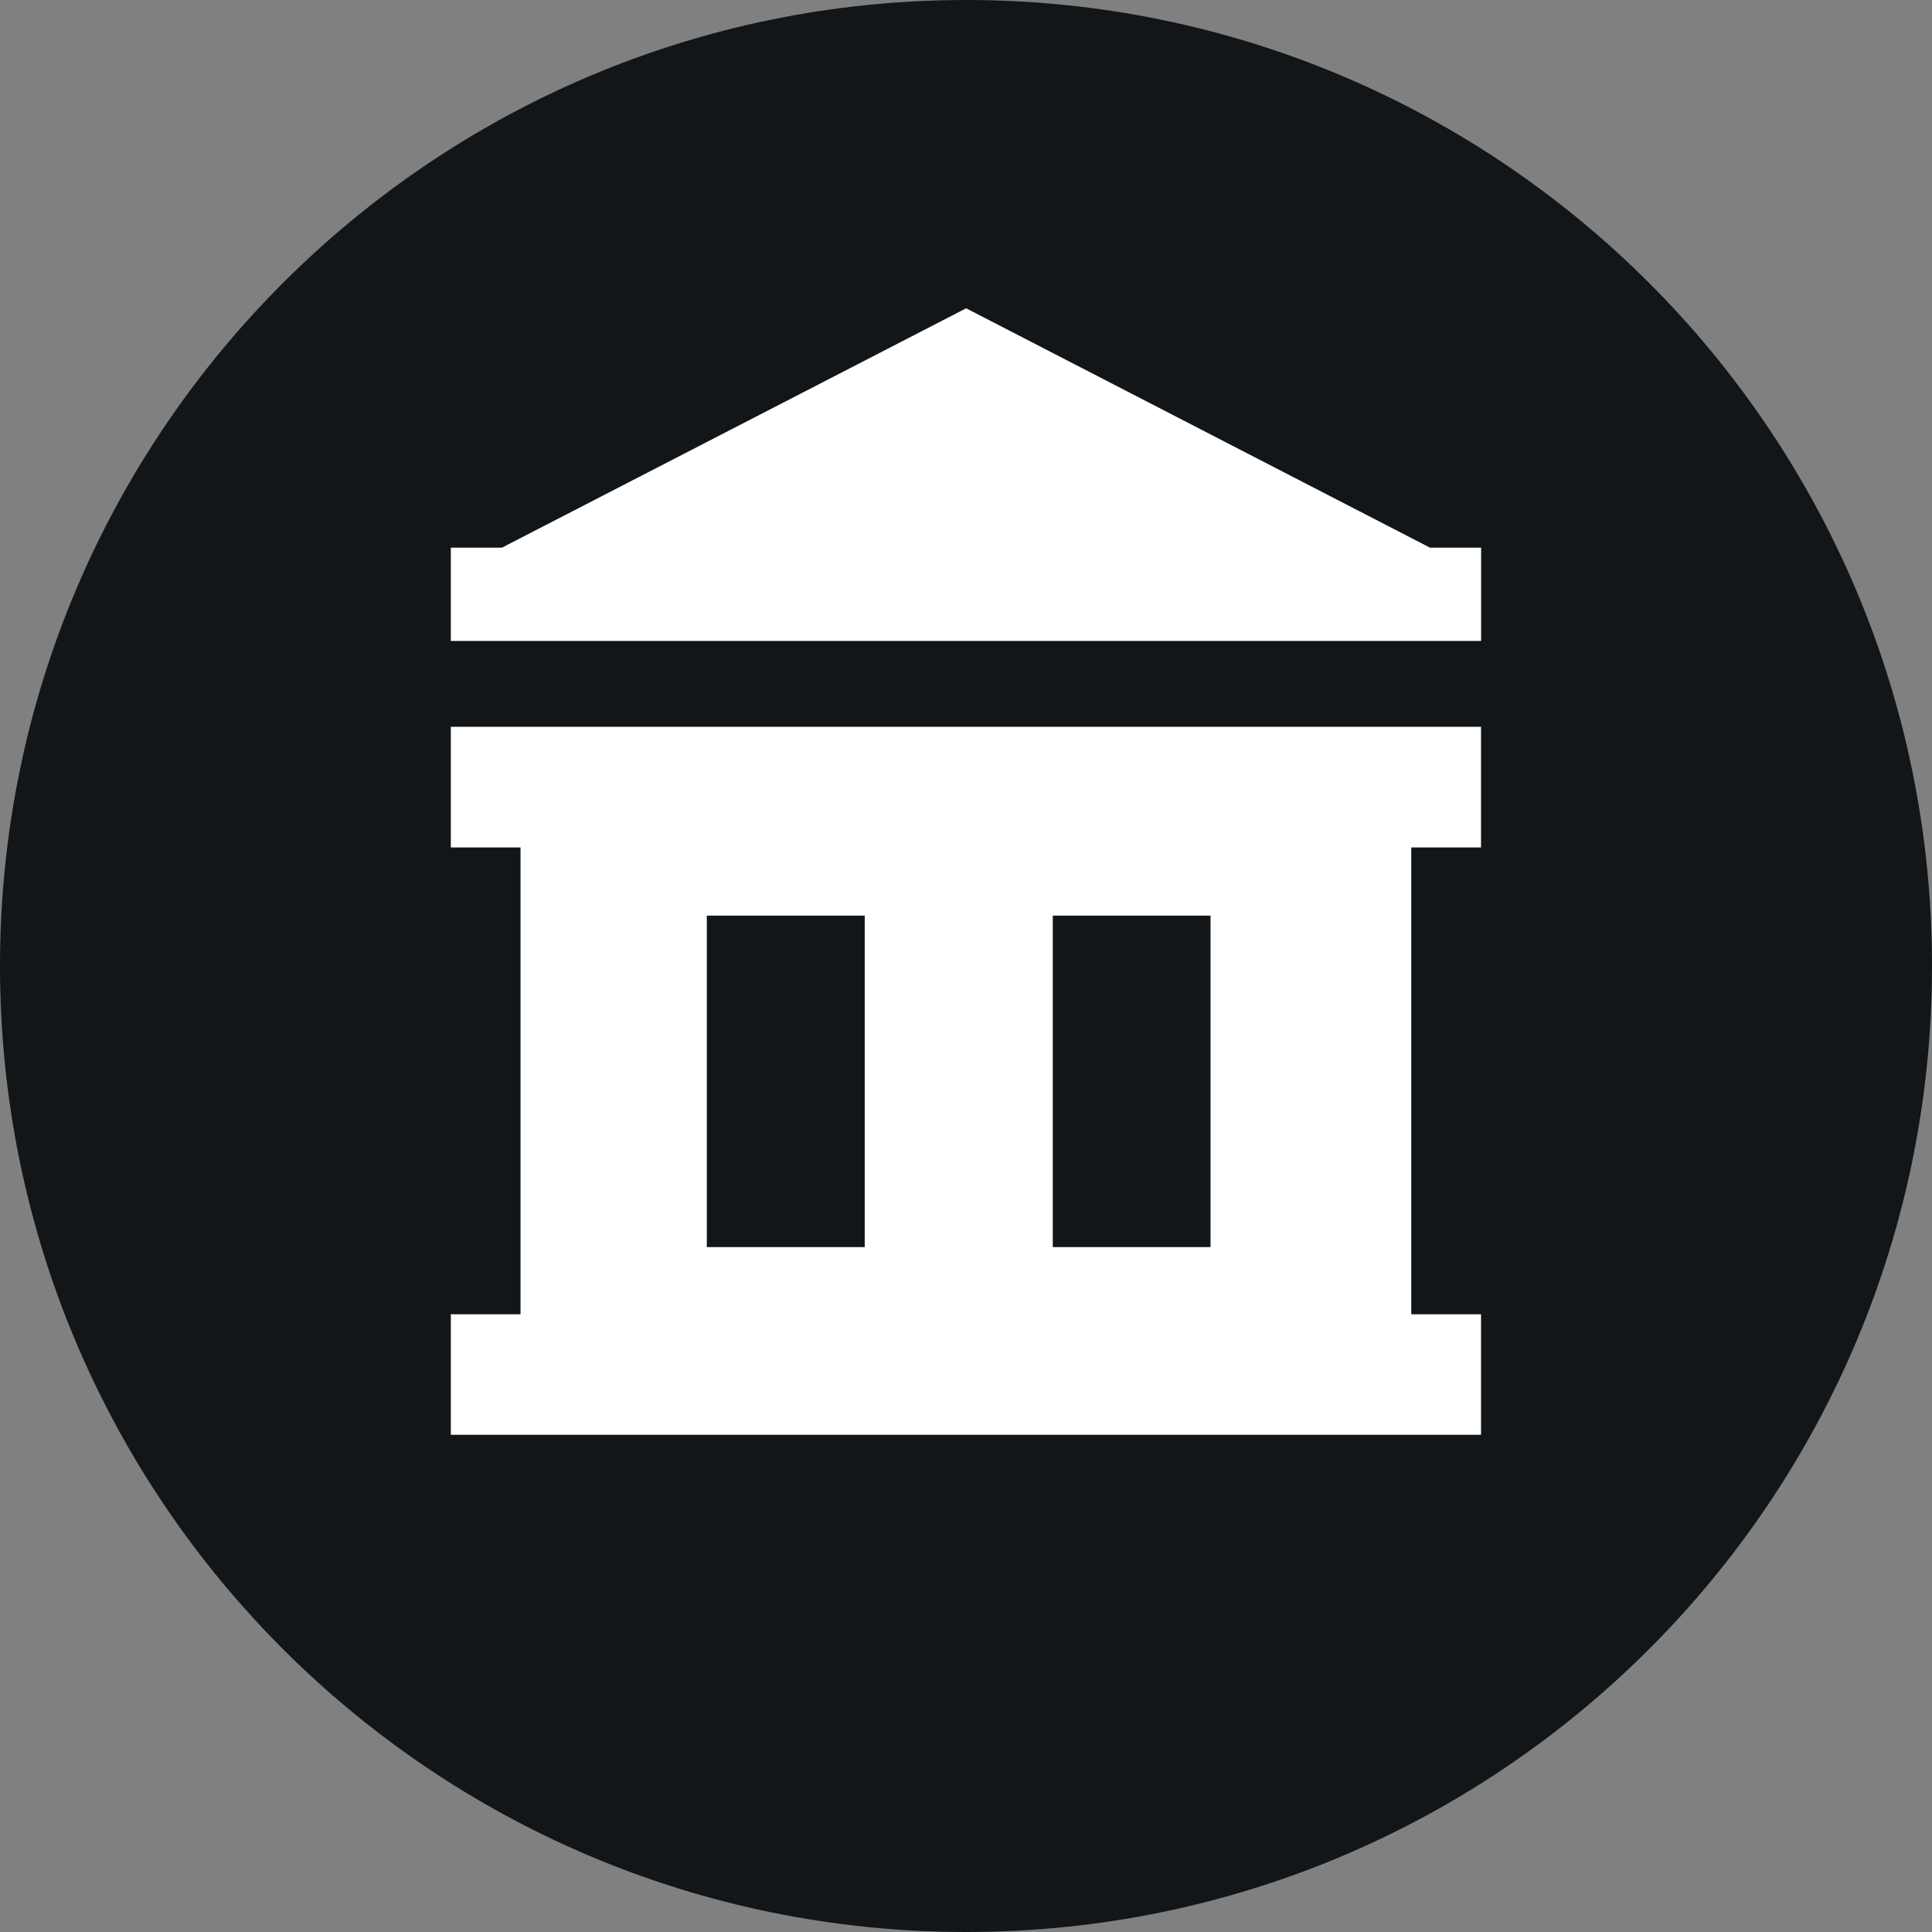
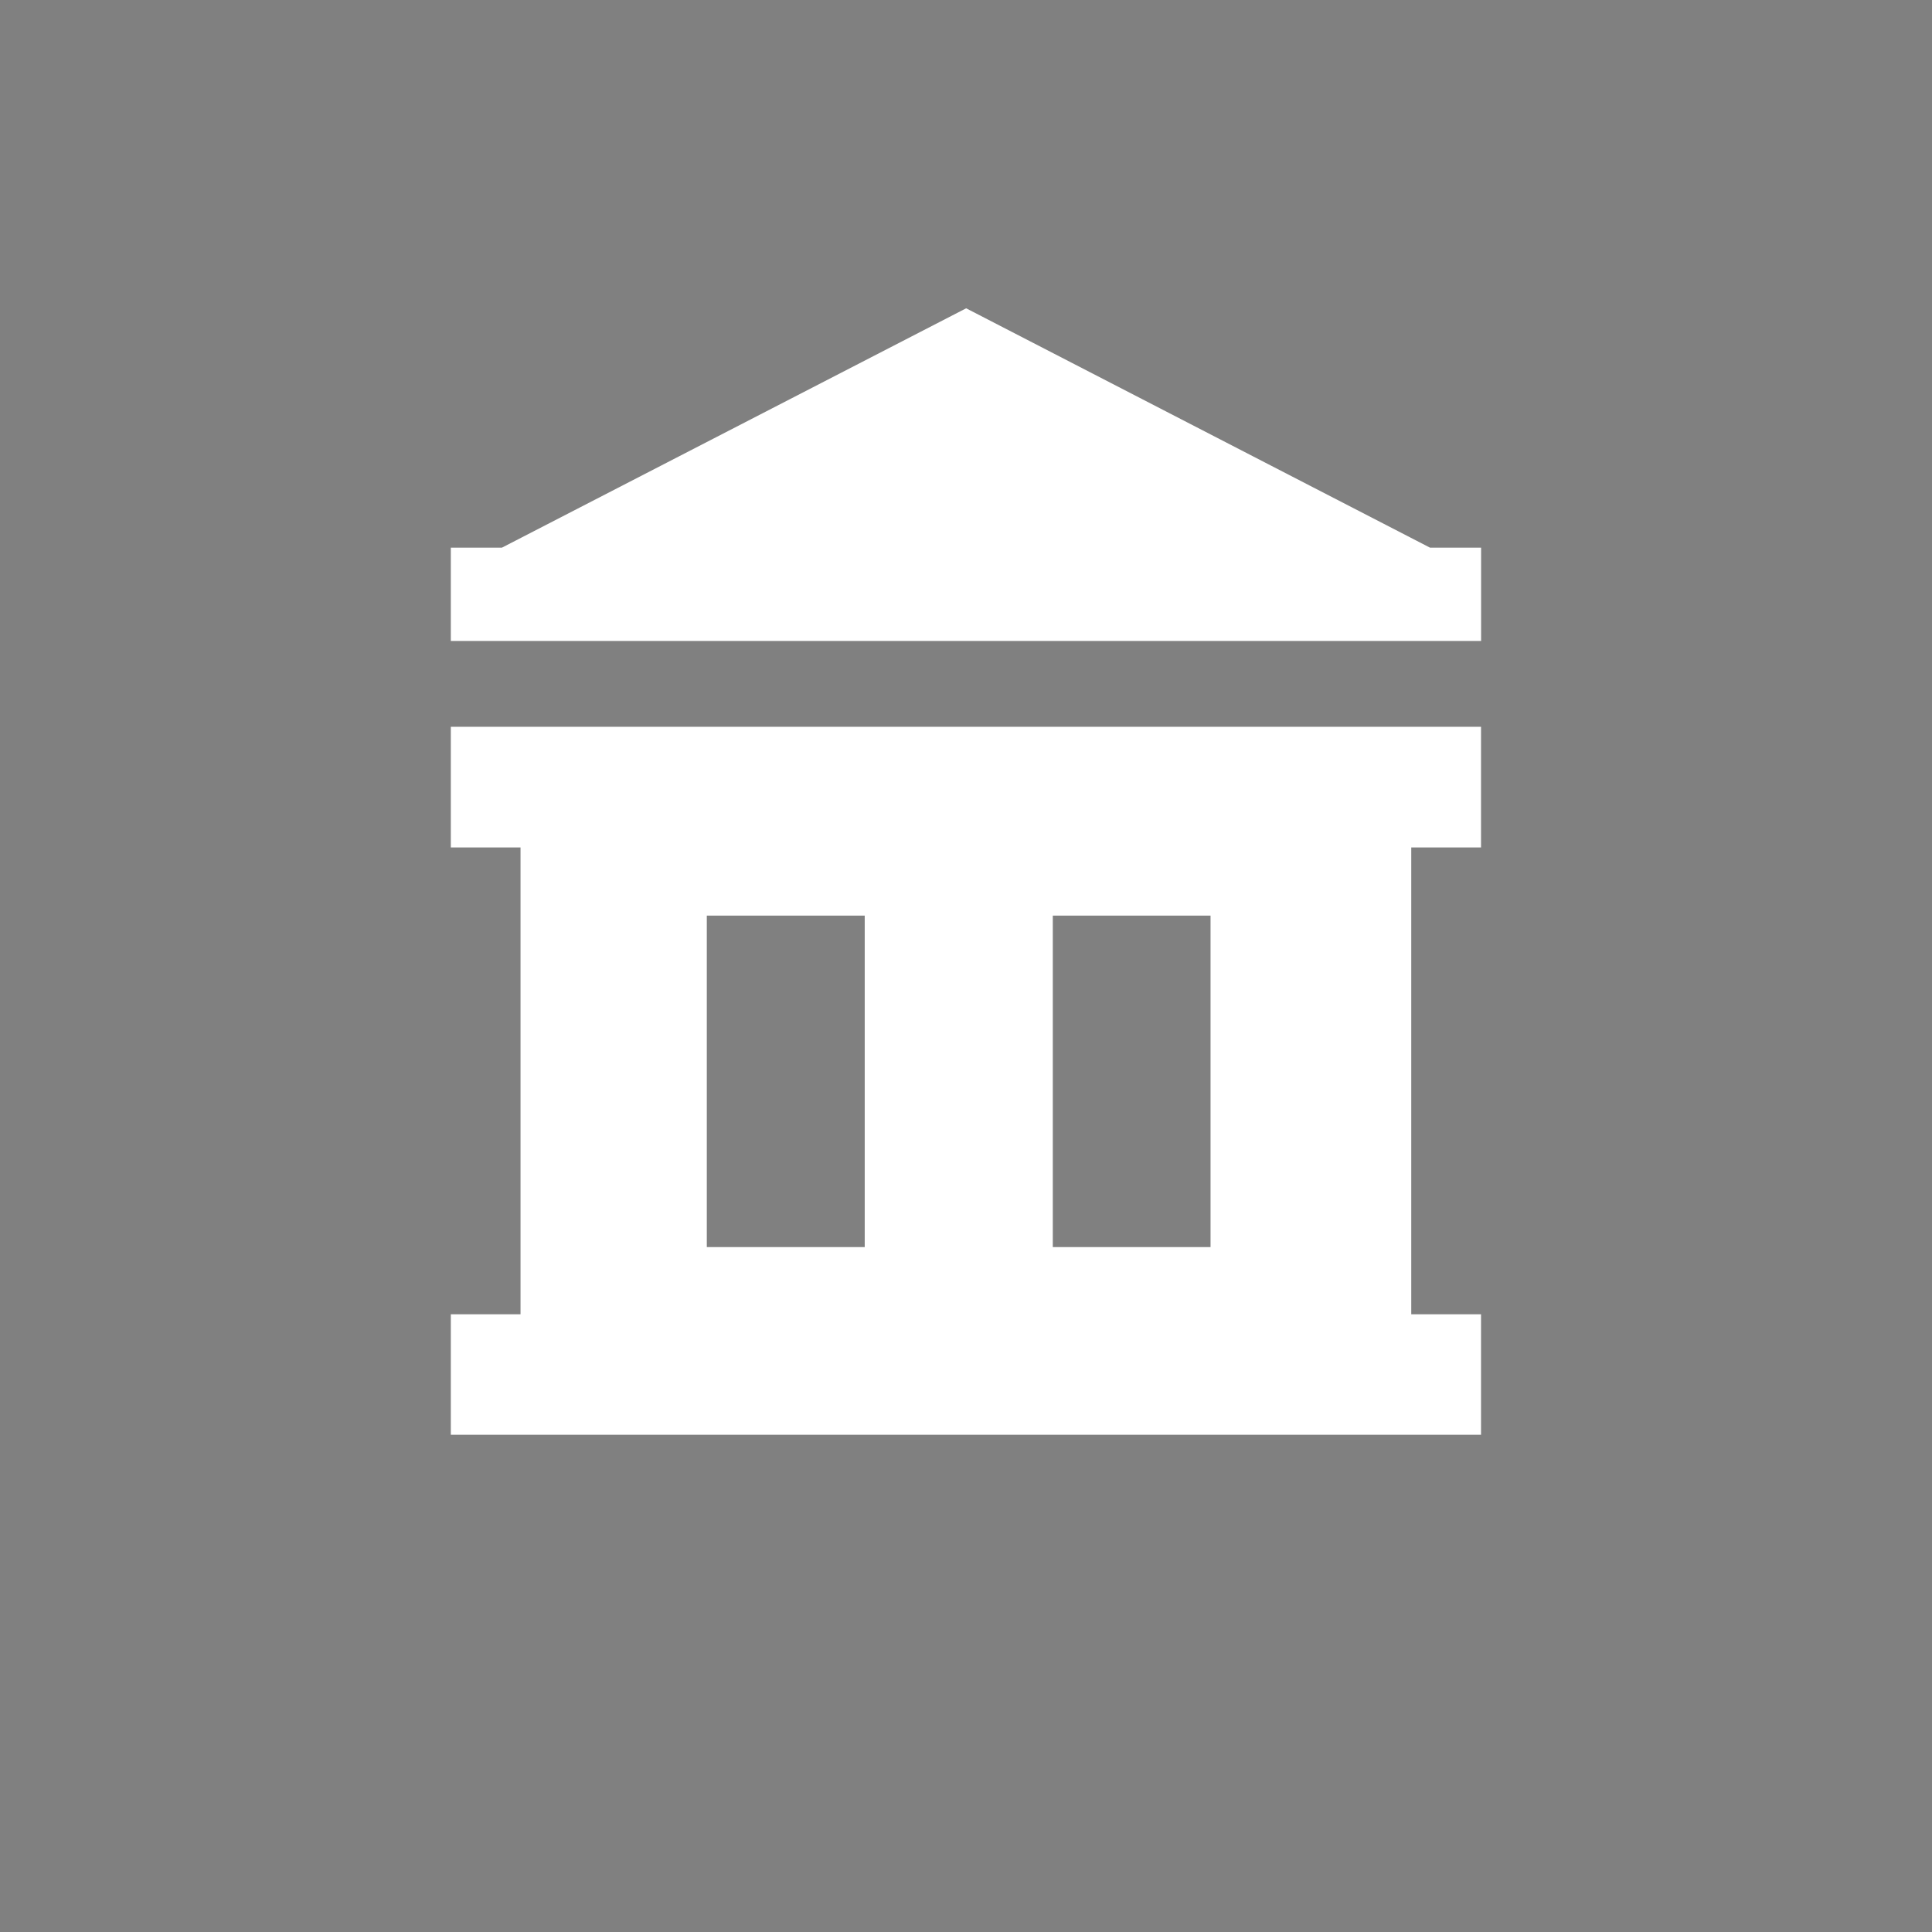
<svg xmlns="http://www.w3.org/2000/svg" version="1.1" width="26px" height="26px" viewBox="0 0 26 26">
  <rect x="0" y="0" width="26" height="26" fill="#808080" stroke="none" />
  <g id="Tlo"> </g>
  <g id="Warstwa_18"> </g>
  <g id="Tlo_galeria"> </g>
  <g id="Tlo_kopia"> </g>
  <g id="texture"> </g>
  <g id="Tekst"> </g>
  <g id="Galeria_realizacje"> </g>
  <g id="Banner_Home"> </g>
  <g id="Warstwa_22"> </g>
  <g id="Teksty">
    <g id="Uwagi"> </g>
  </g>
  <g id="Mapa_tlo"> </g>
  <g id="Mapa">
    <g>
      <g>
-         <path fill="#121619" d="M26,12.999C26,20.18,20.182,26,13.002,26C5.819,26,0,20.18,0,12.999C0,5.822,5.819,0,13.002,0 C20.182,0,26,5.822,26,12.999z" />
        <g>
          <g>
            <polygon fill="#FFFFFF" points="19.244,7.37 13.002,4.149 6.755,7.37 6.067,7.37 6.067,8.626 19.932,8.626 19.932,7.37 " />
            <path fill="#FFFFFF" d="M6.067,11.405h0.938v6.282H6.067v1.622h13.864v-1.622h-0.939v-6.282h0.939V9.781H6.067V11.405z M14.168,12.322h2.123v4.461h-2.123V12.322z M9.512,12.322h2.125v4.461H9.512V12.322z" />
          </g>
        </g>
      </g>
    </g>
  </g>
  <g id="Warstwa_19"> </g>
  <g id="Menu_gorne"> </g>
  <g id="Stopka"> </g>
  <g id="Logo_x5F_stare"> </g>
  <g id="Warstwa_21"> </g>
  <g id="Wymiary"> </g>
  <g id="Warstwa_23"> </g>
  <g id="Ikony"> </g>
  <g id="Wymiary_galeria"> </g>
</svg>